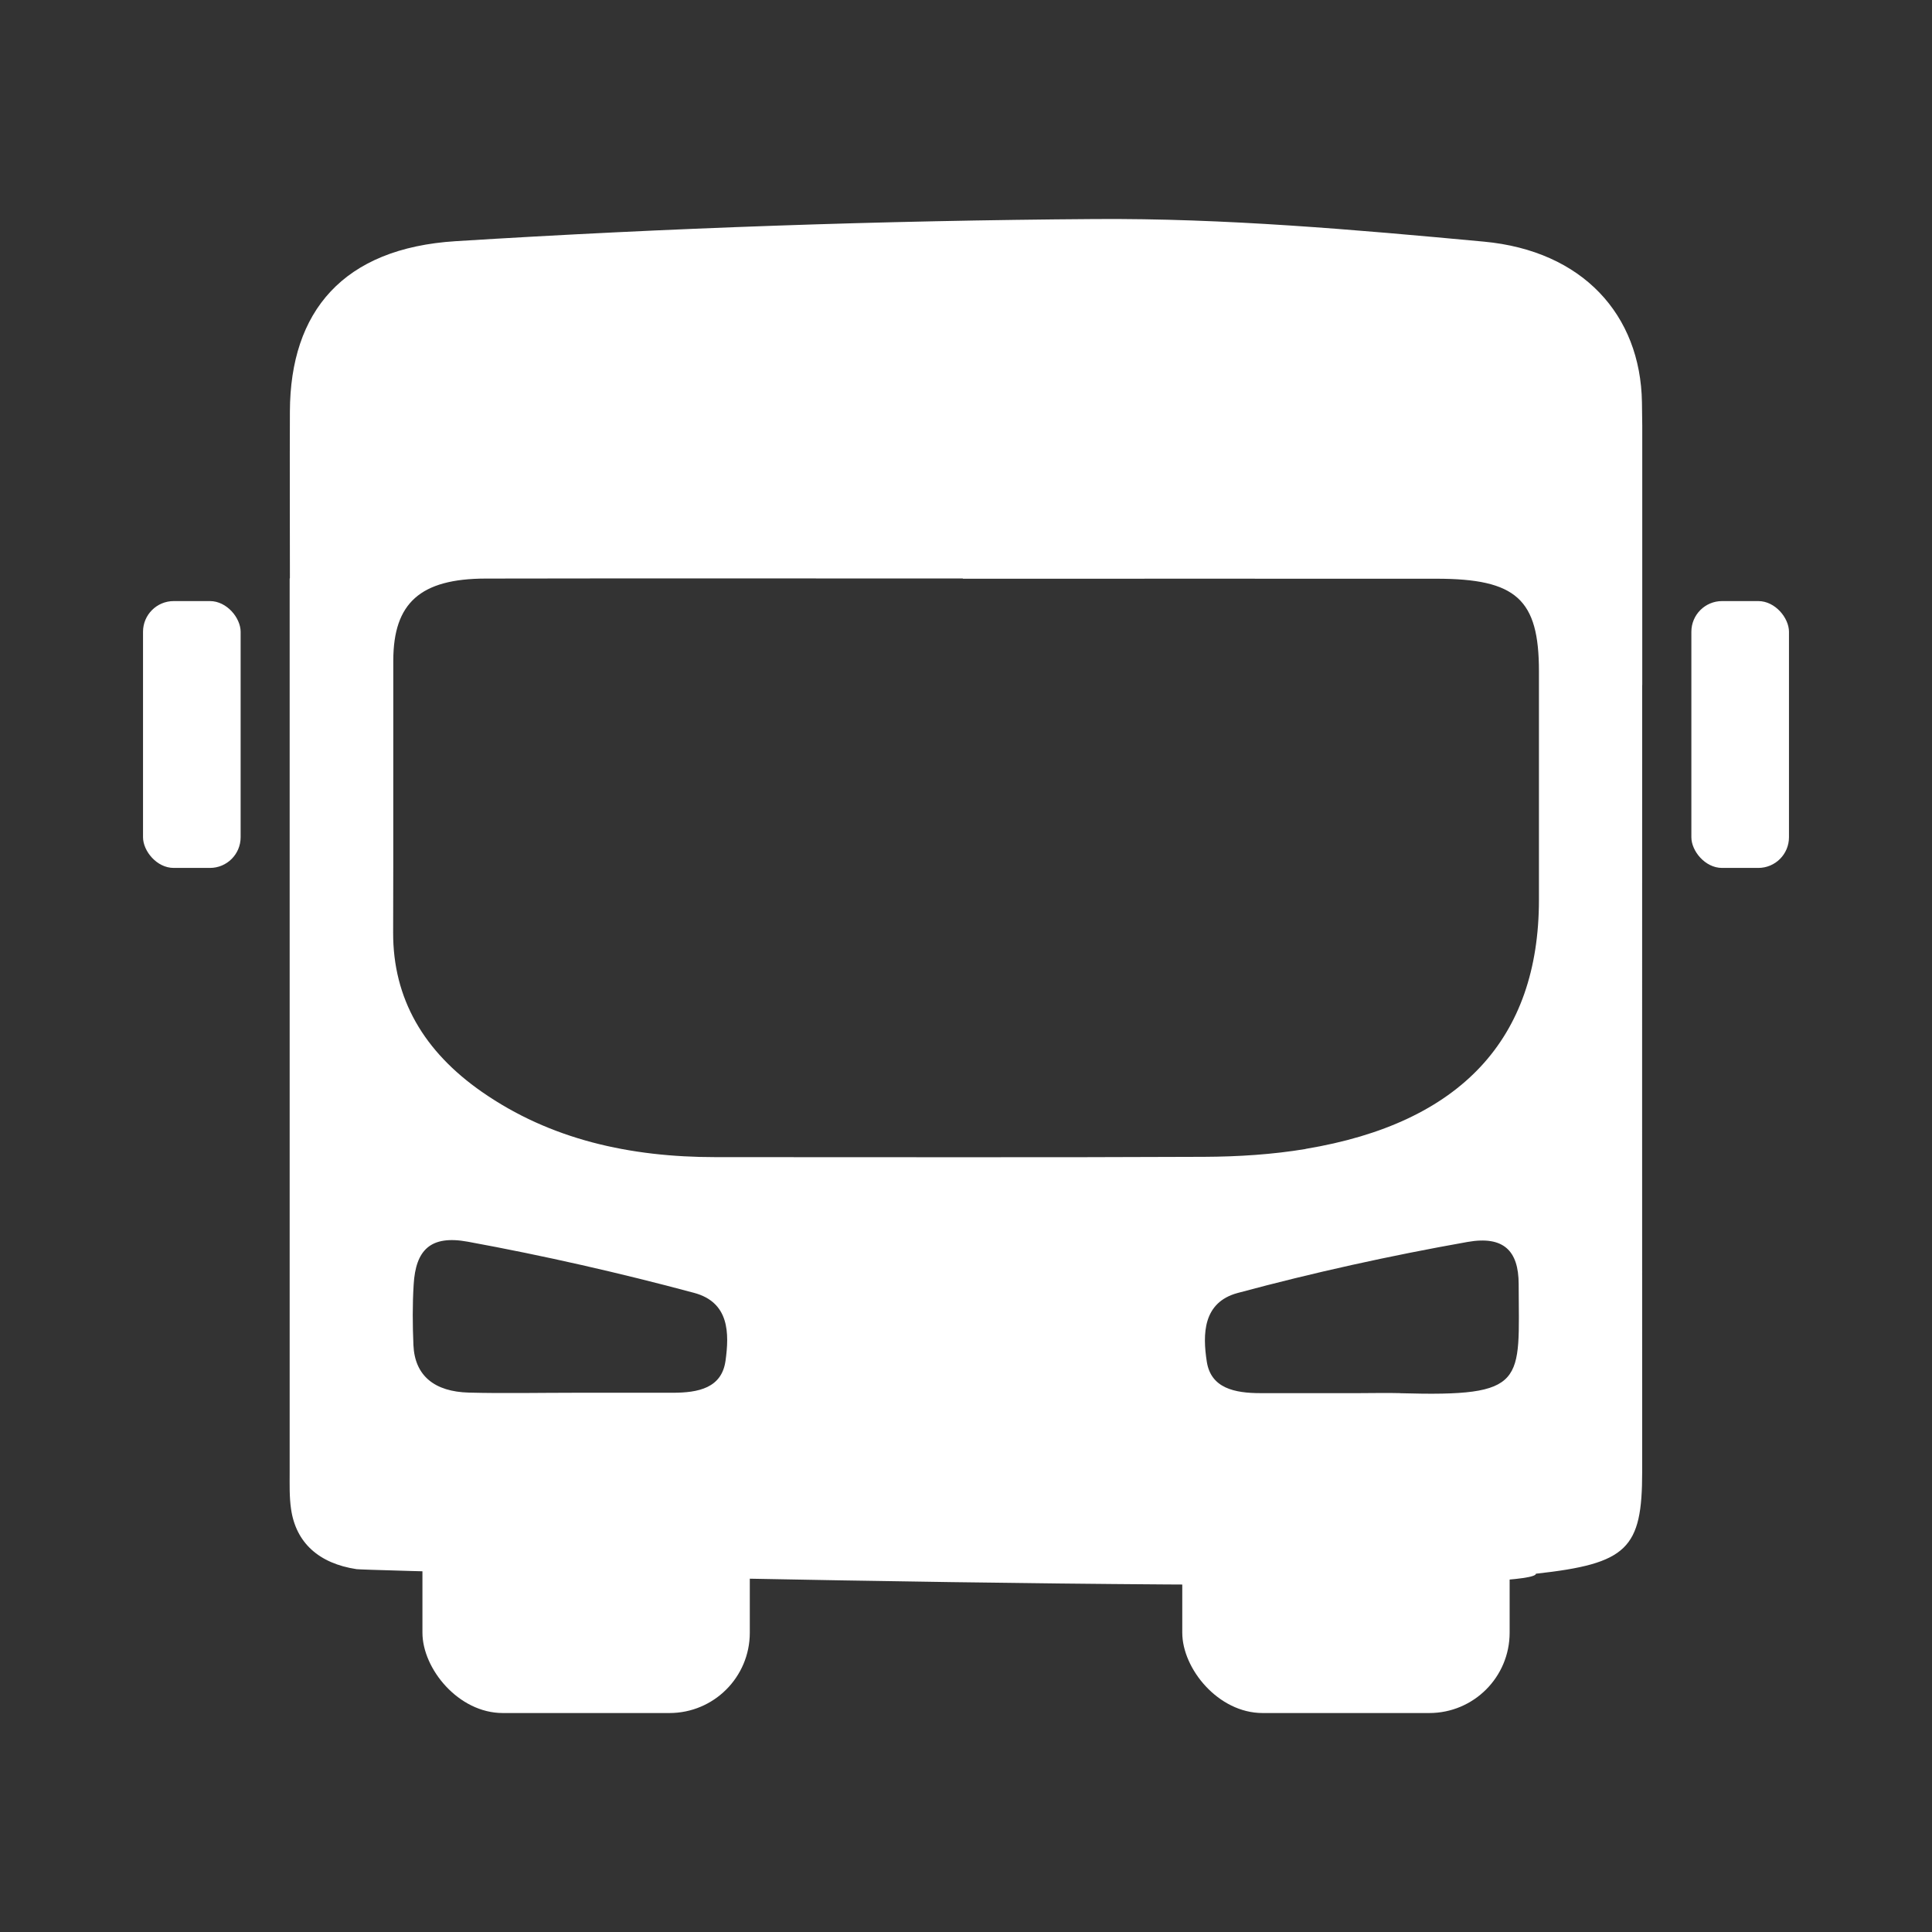
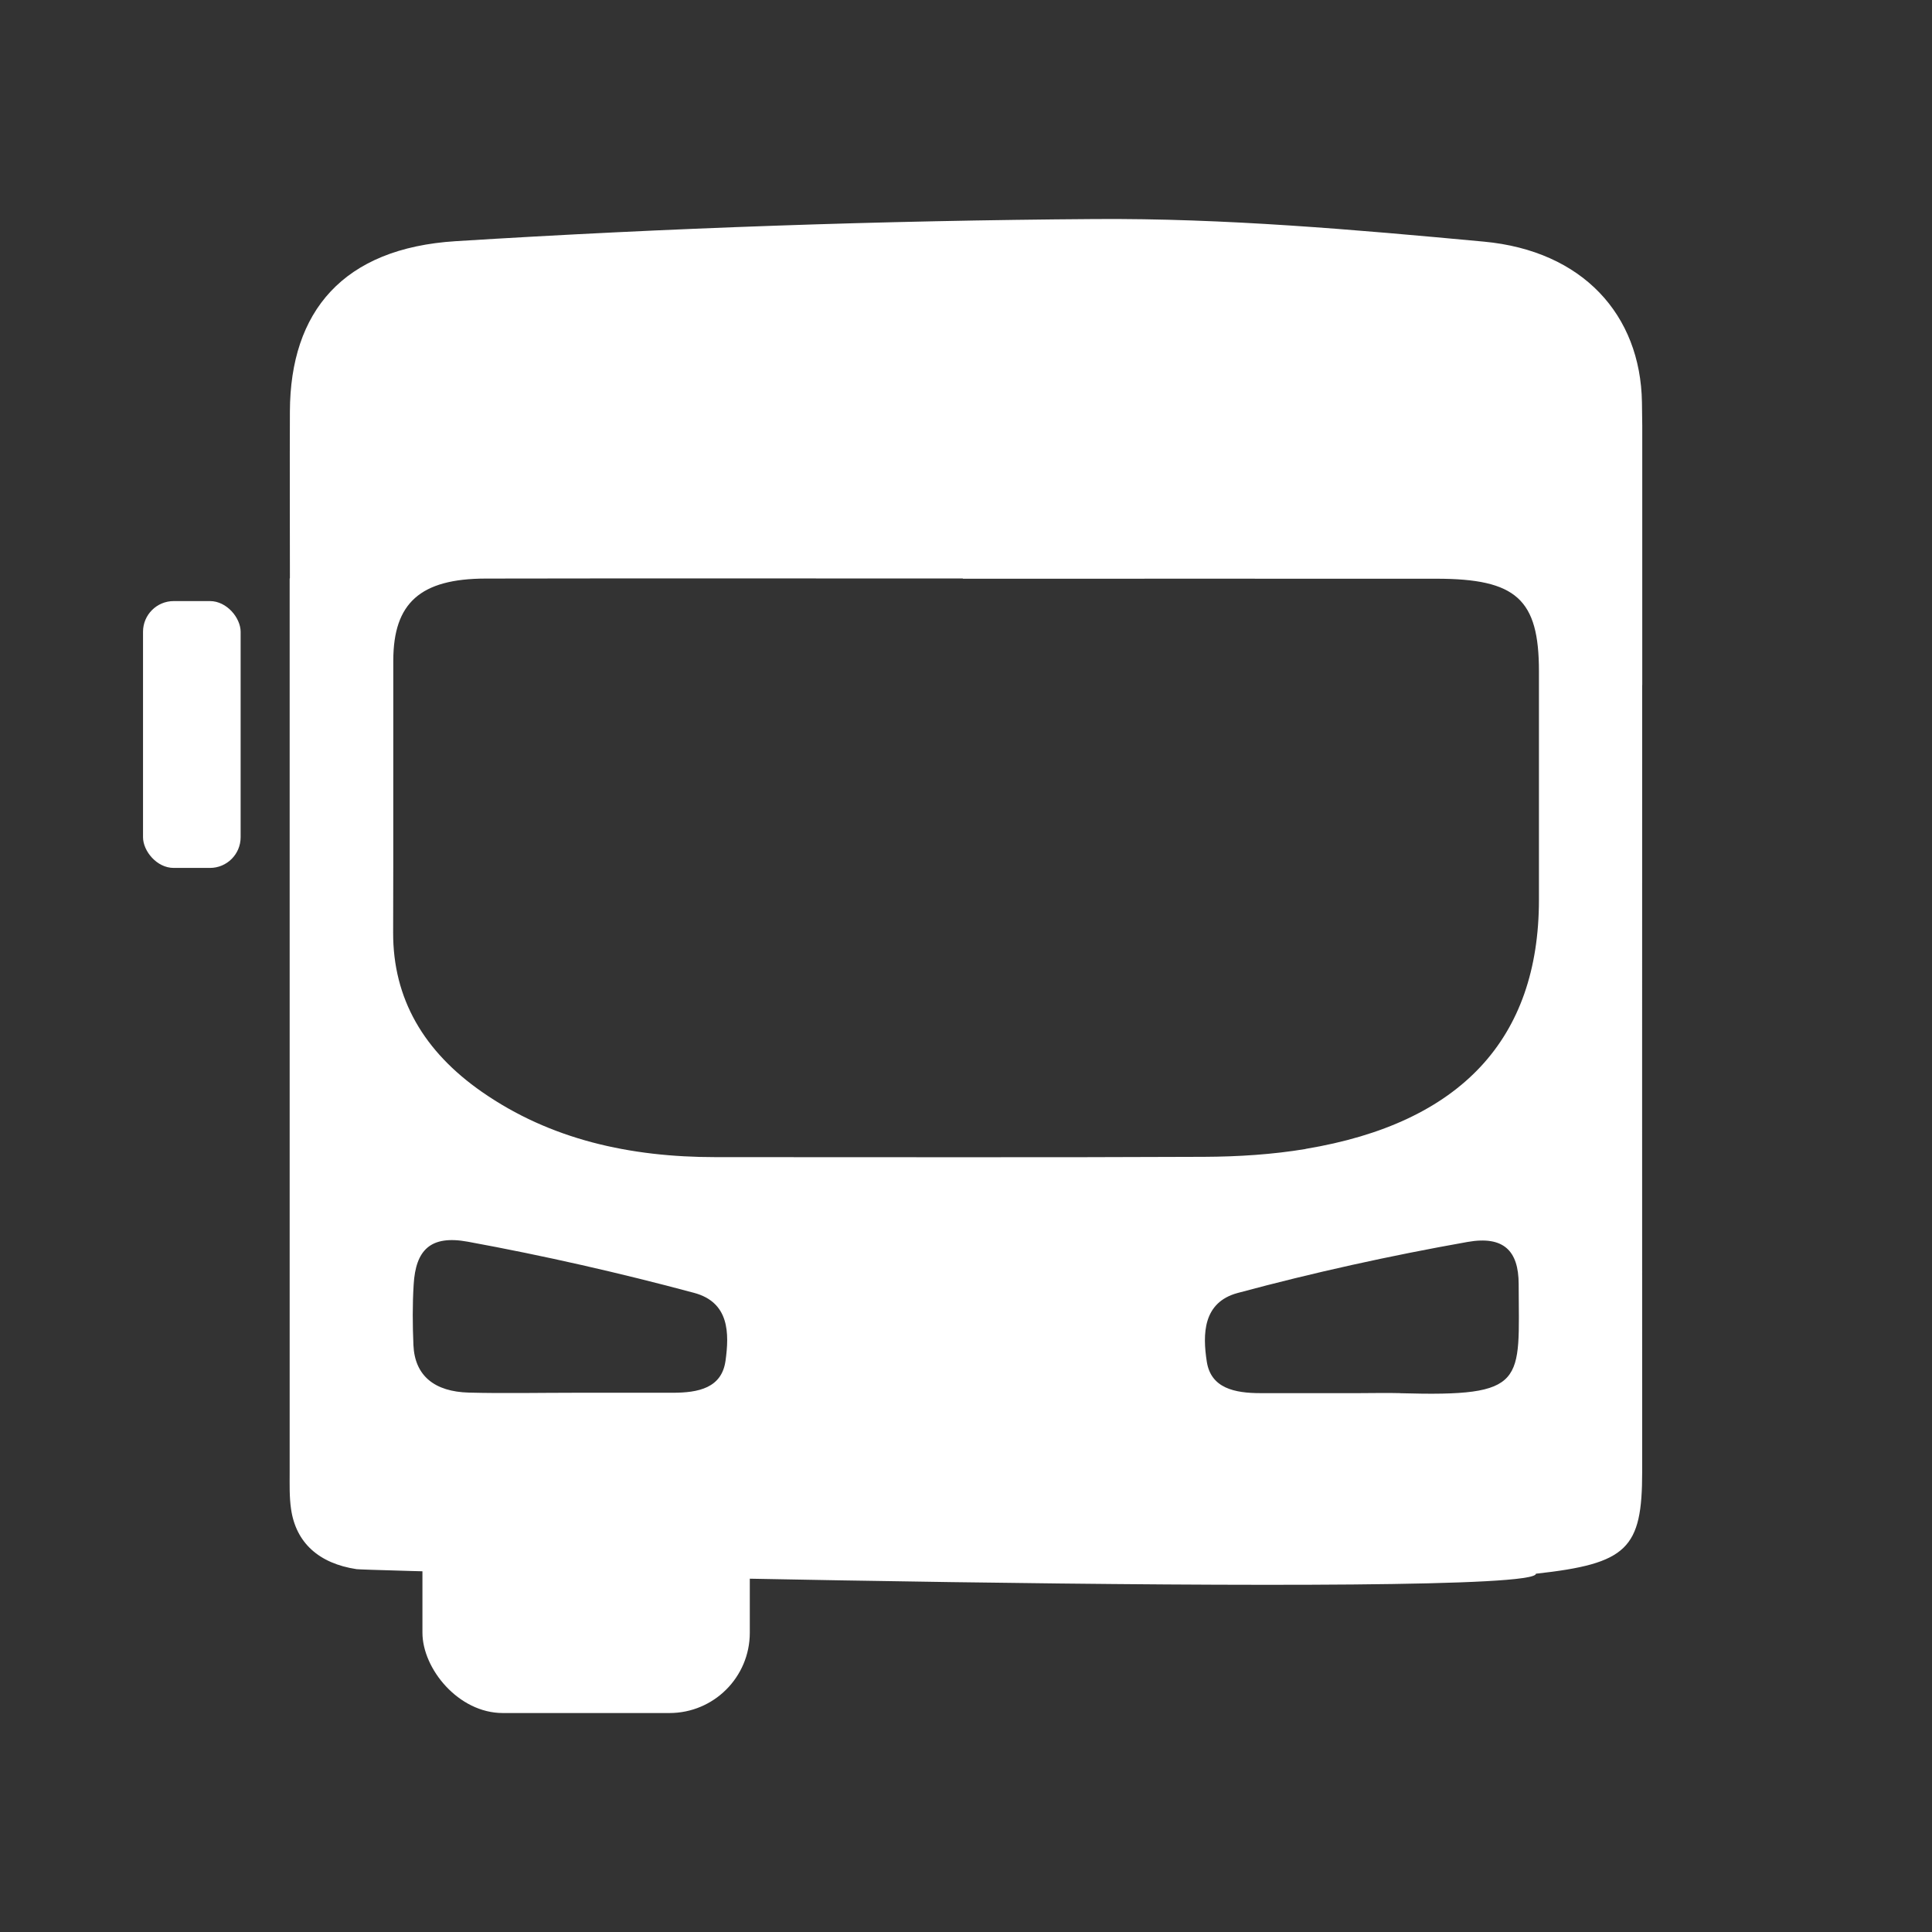
<svg xmlns="http://www.w3.org/2000/svg" id="Layer_2" data-name="Layer 2" width="250.58" height="250.58" viewBox="0 0 250.58 250.58">
  <rect x="0" y="0" width="250.58" height="250.58" fill="#333333" stroke="none" />
  <defs>
    <style>
      .cls-1 {
        fill: none;
      }

      .cls-1, .cls-2 {
        stroke-width: 0px;
      }

      .cls-2 {
        fill: #fff;
      }
    </style>
  </defs>
  <g id="Layer_1-2" data-name="Layer 1">
    <g>
      <g>
        <path class="cls-2" d="M213,88.85s0-.04,0-.06v-33.58c-.01-1.01-.02-2.02-.04-3.03-.18-11.36-7.7-19.65-20.5-20.84-16.75-1.56-33.63-3.05-50.44-2.93-27.64.19-55.32,1.15-82.9,2.87-14.63.91-21.47,9.11-21.52,22.07-.03,7.07,0,14.14,0,21.67h-.03v9.71s0,0,0,0c0,1.9,0,3.47,0,5.05,0,33.72,0,67.43,0,101.15,0,1.6-.05,3.21.18,4.79.63,4.37,3.6,7.06,8.5,7.8,1.56.24,152.96,4.04,152.96.59,11.88-1.31,13.78-3.23,13.78-13.22,0-34.01-.02-68.01,0-102.02ZM94.1,176.49c-.49,3.53-3.5,4.15-6.86,4.15-4.24,0-8.49,0-12.73,0-4.57,0-9.14.1-13.71-.02-4.41-.12-7.01-2.15-7.18-6.18-.11-2.6-.13-5.21.03-7.81.26-4.52,2.19-6.47,7.03-5.58,9.87,1.81,19.68,4.04,29.33,6.63,4.61,1.23,4.58,5.26,4.09,8.82ZM181.61,180.69c-1.79-.05-3.59,0-5.39,0-4.24,0-8.49,0-12.73,0-3.35,0-6.44-.63-6.97-4.09-.55-3.54-.52-7.68,4-8.9,9.8-2.64,19.78-4.84,29.82-6.62,4.69-.83,6.62,1.16,6.63,5.45.03,12.81,1.21,14.64-15.35,14.17ZM169.36,149.02c-4.31.72-8.77,1-13.17,1.02-21.13.1-42.25.03-63.38.04-11.11,0-21.42-2.28-30.3-8.46-7.52-5.23-11.55-12.07-11.52-20.68.04-11.77,0-23.53.02-35.3.02-7.44,3.51-10.58,11.97-10.6,20.63-.04,41.27-.01,61.9-.01v.03c20.47,0,40.94-.01,61.41,0,10.39,0,13.31,2.66,13.31,12.01,0,9.88,0,19.76,0,29.63,0,18.04-10.14,28.97-30.26,32.31Z" />
        <g>
          <rect class="cls-2" x="54.79" y="192.82" width="42.46" height="29.36" rx="10.42" ry="10.42" />
-           <rect class="cls-2" x="153.34" y="192.82" width="42.46" height="29.36" rx="10.42" ry="10.42" />
        </g>
        <g>
          <rect class="cls-2" x="18.55" y="77.96" width="12.66" height="34.61" rx="3.98" ry="3.98" />
-           <rect class="cls-2" x="219.37" y="77.96" width="12.66" height="34.61" rx="3.98" ry="3.98" />
        </g>
      </g>
-       <rect class="cls-1" width="250.58" height="250.58" />
    </g>
  </g>
</svg>